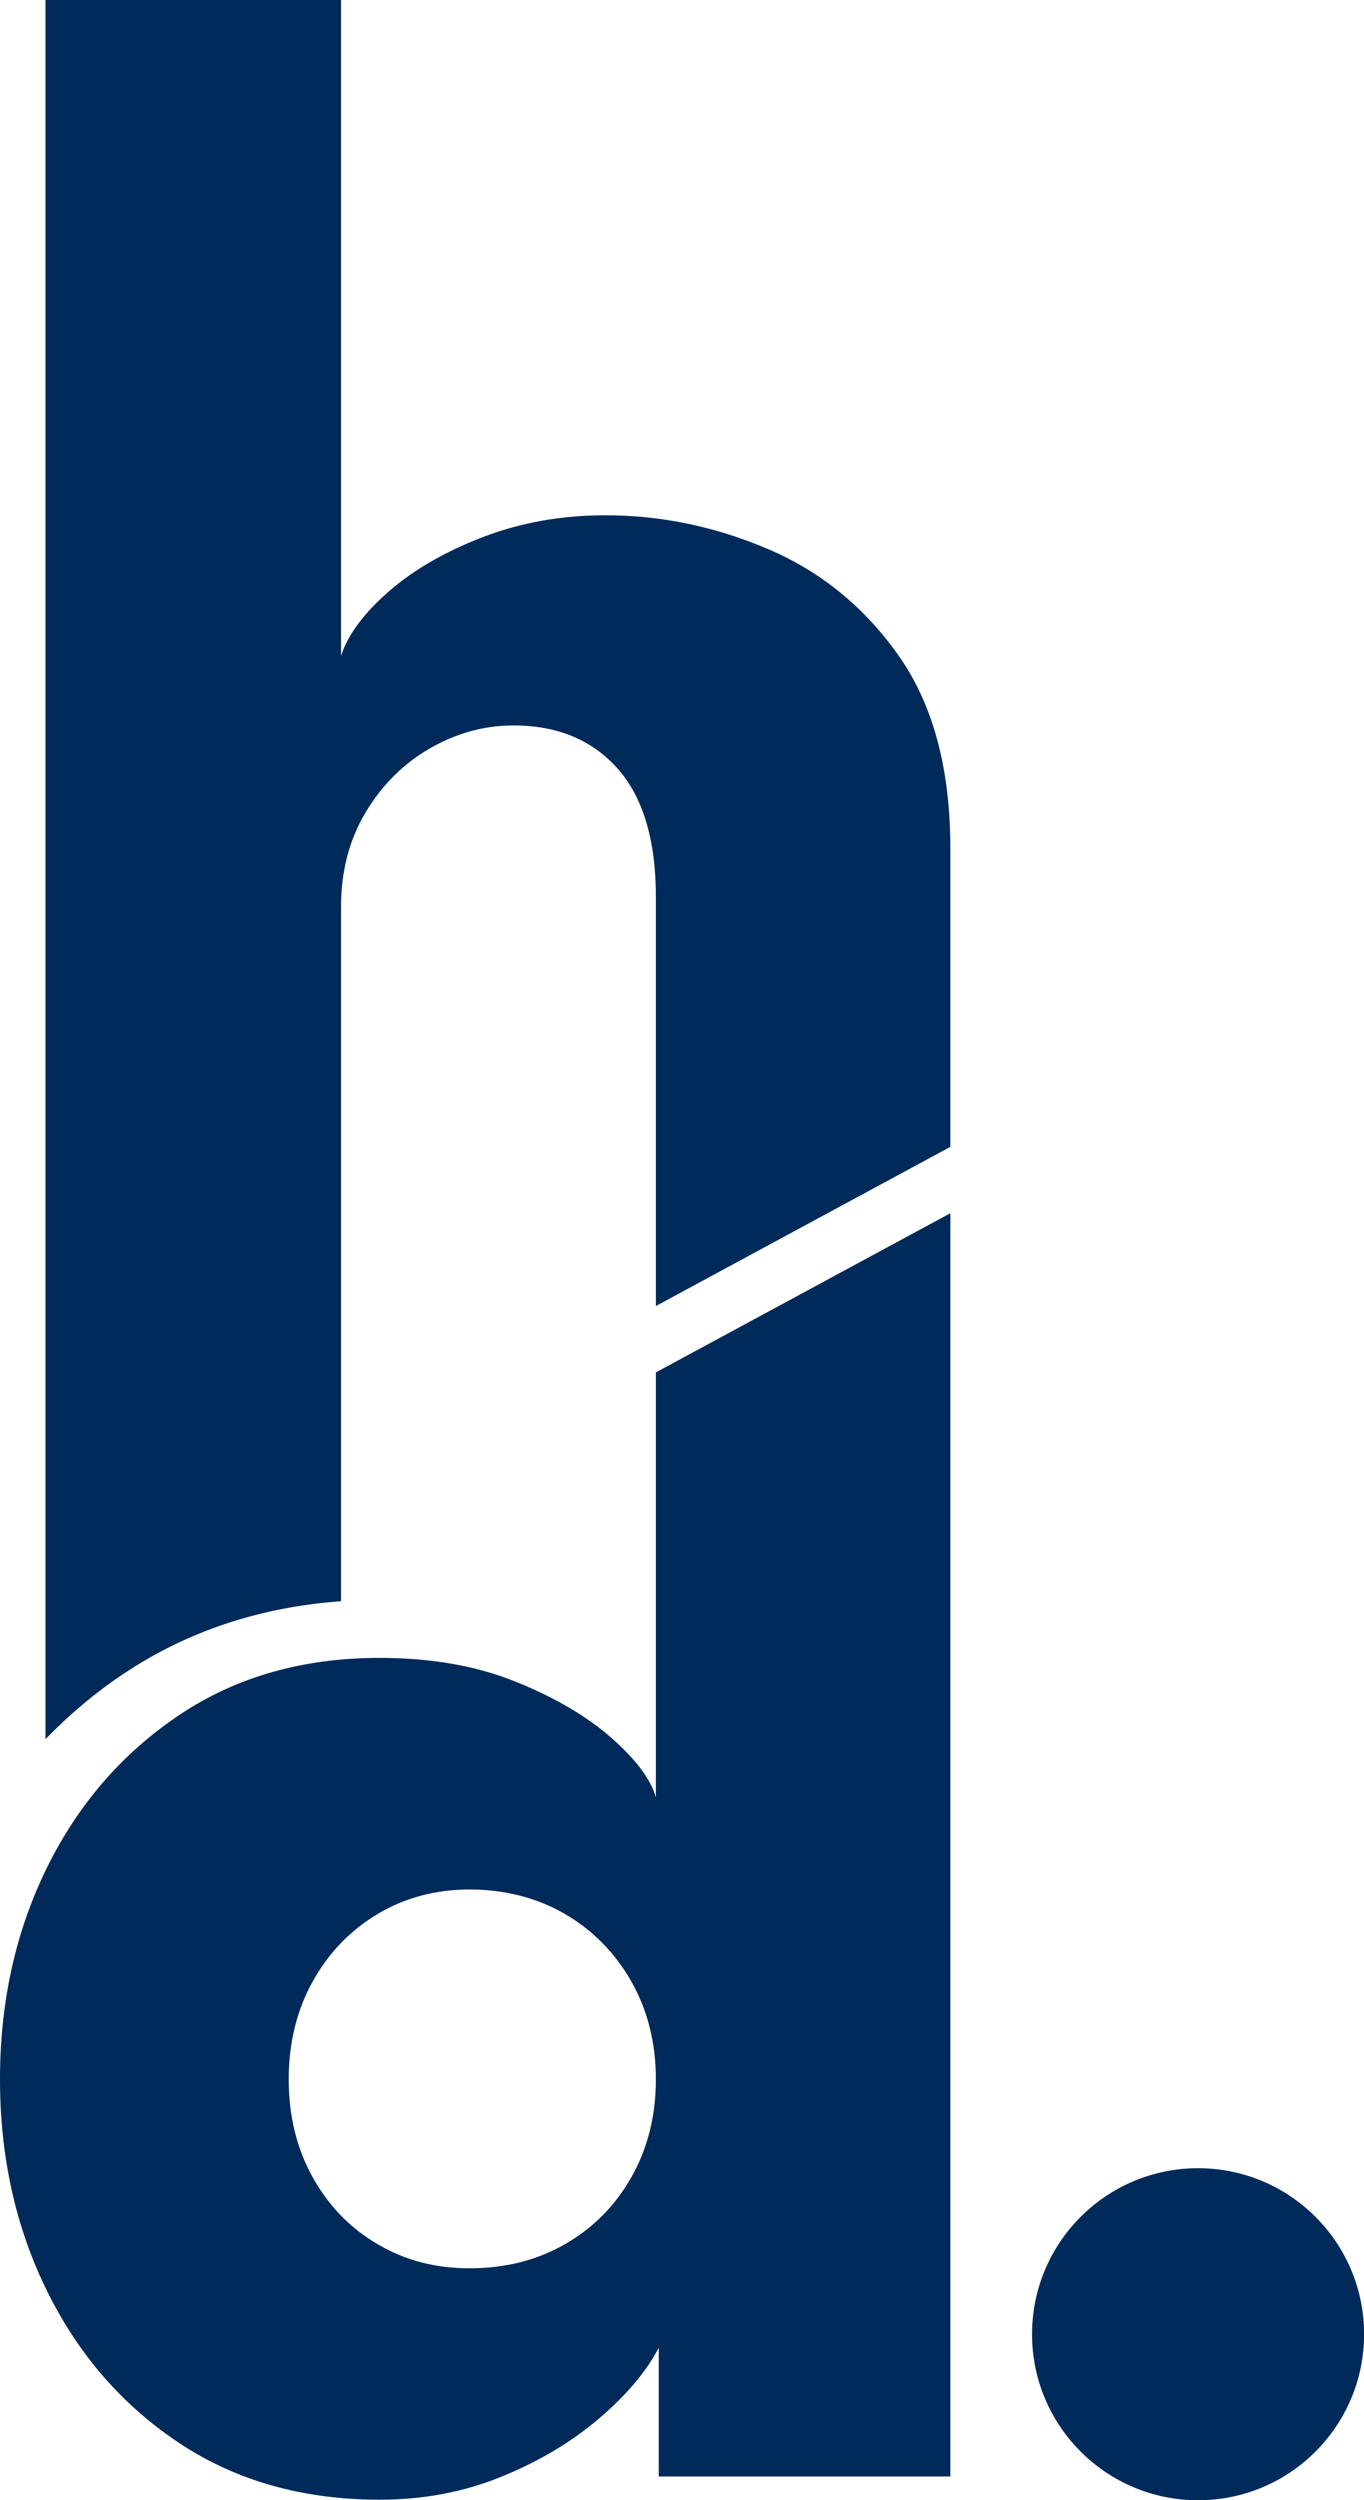
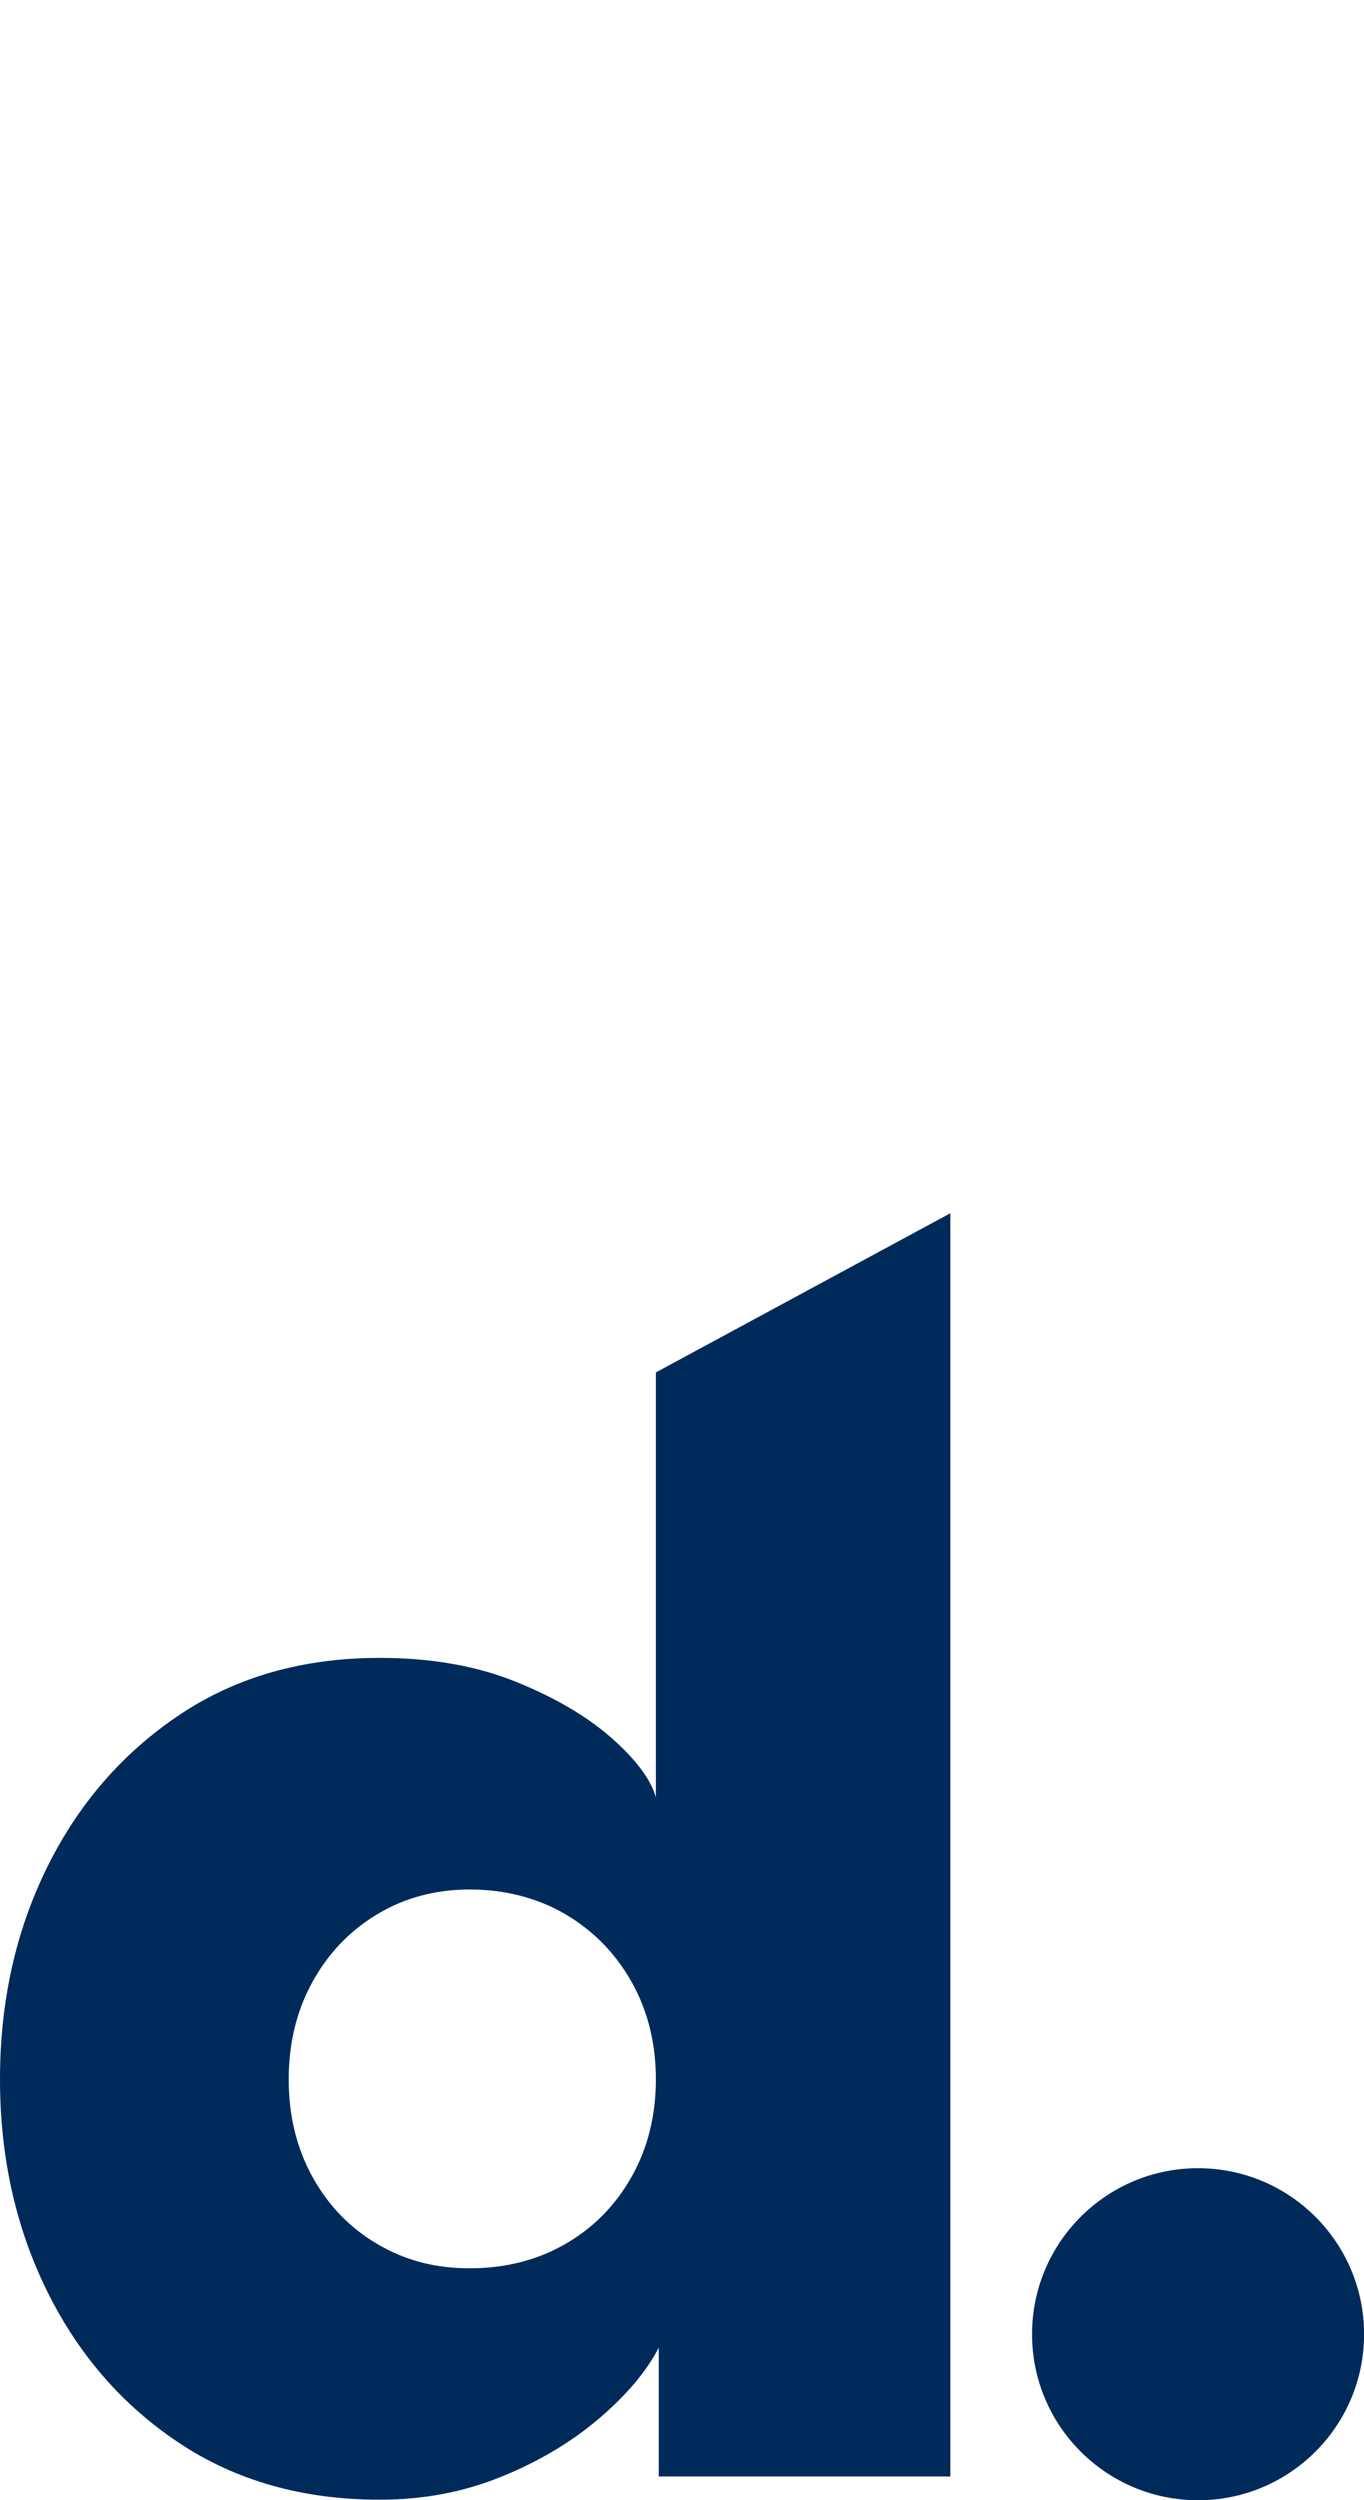
<svg xmlns="http://www.w3.org/2000/svg" id="Ebene_1" version="1.1" viewBox="0 0 151.42 277.54">
  <defs>
    <style>
      .st0 {
        fill: #002a5a;
      }
    </style>
  </defs>
  <circle class="st0" cx="133" cy="259.12" r="18.43" />
  <g>
    <path class="st0" d="M105.5,134.68l-32.69,17.67v47.17c-.57-2.01-2.22-4.21-4.95-6.61-2.73-2.4-6.27-4.48-10.65-6.24-4.37-1.76-9.39-2.63-15.06-2.63-8.53,0-15.95,2.11-22.26,6.35-6.31,4.23-11.2,9.88-14.68,16.94-3.47,7.05-5.21,14.88-5.21,23.49s1.74,16.44,5.22,23.5c3.48,7.06,8.37,12.69,14.68,16.88s13.73,6.29,22.26,6.29c4.8,0,9.28-.84,13.44-2.53,4.16-1.68,7.78-3.83,10.86-6.45,3.08-2.62,5.3-5.25,6.67-7.9v14.3h32.37v-137.77h0v-2.46ZM70.12,241.63c-1.79,3.19-4.25,5.68-7.37,7.48-3.12,1.79-6.65,2.69-10.59,2.69s-7.22-.9-10.27-2.69c-3.05-1.79-5.45-4.28-7.21-7.47s-2.63-6.79-2.63-10.81.88-7.62,2.63-10.81c1.76-3.19,4.16-5.7,7.21-7.53s6.47-2.74,10.27-2.74,7.47.91,10.59,2.74,5.57,4.34,7.37,7.53c1.79,3.19,2.69,6.79,2.69,10.81s-.9,7.62-2.69,10.81h0Z" />
-     <path class="st0" d="M13.7,185.82c7.04-4.72,15.15-7.42,24.16-8.07v-77.1c0-3.94.91-7.44,2.74-10.49,1.83-3.05,4.21-5.41,7.15-7.1,2.94-1.68,6.02-2.53,9.25-2.53,4.87,0,8.73,1.6,11.56,4.79s4.25,7.94,4.25,14.25v45.41l27.4-14.81,5.29-2.86v-33.12c0-8.82-1.9-15.93-5.7-21.35-3.8-5.41-8.64-9.37-14.52-11.88-5.88-2.51-11.9-3.76-18.07-3.76-4.88,0-9.41.81-13.6,2.42-4.19,1.61-7.67,3.62-10.43,6.02-2.76,2.4-4.54,4.79-5.32,7.15V0H5.05v193.06c2.61-2.69,5.48-5.12,8.64-7.24h0Z" />
  </g>
</svg>